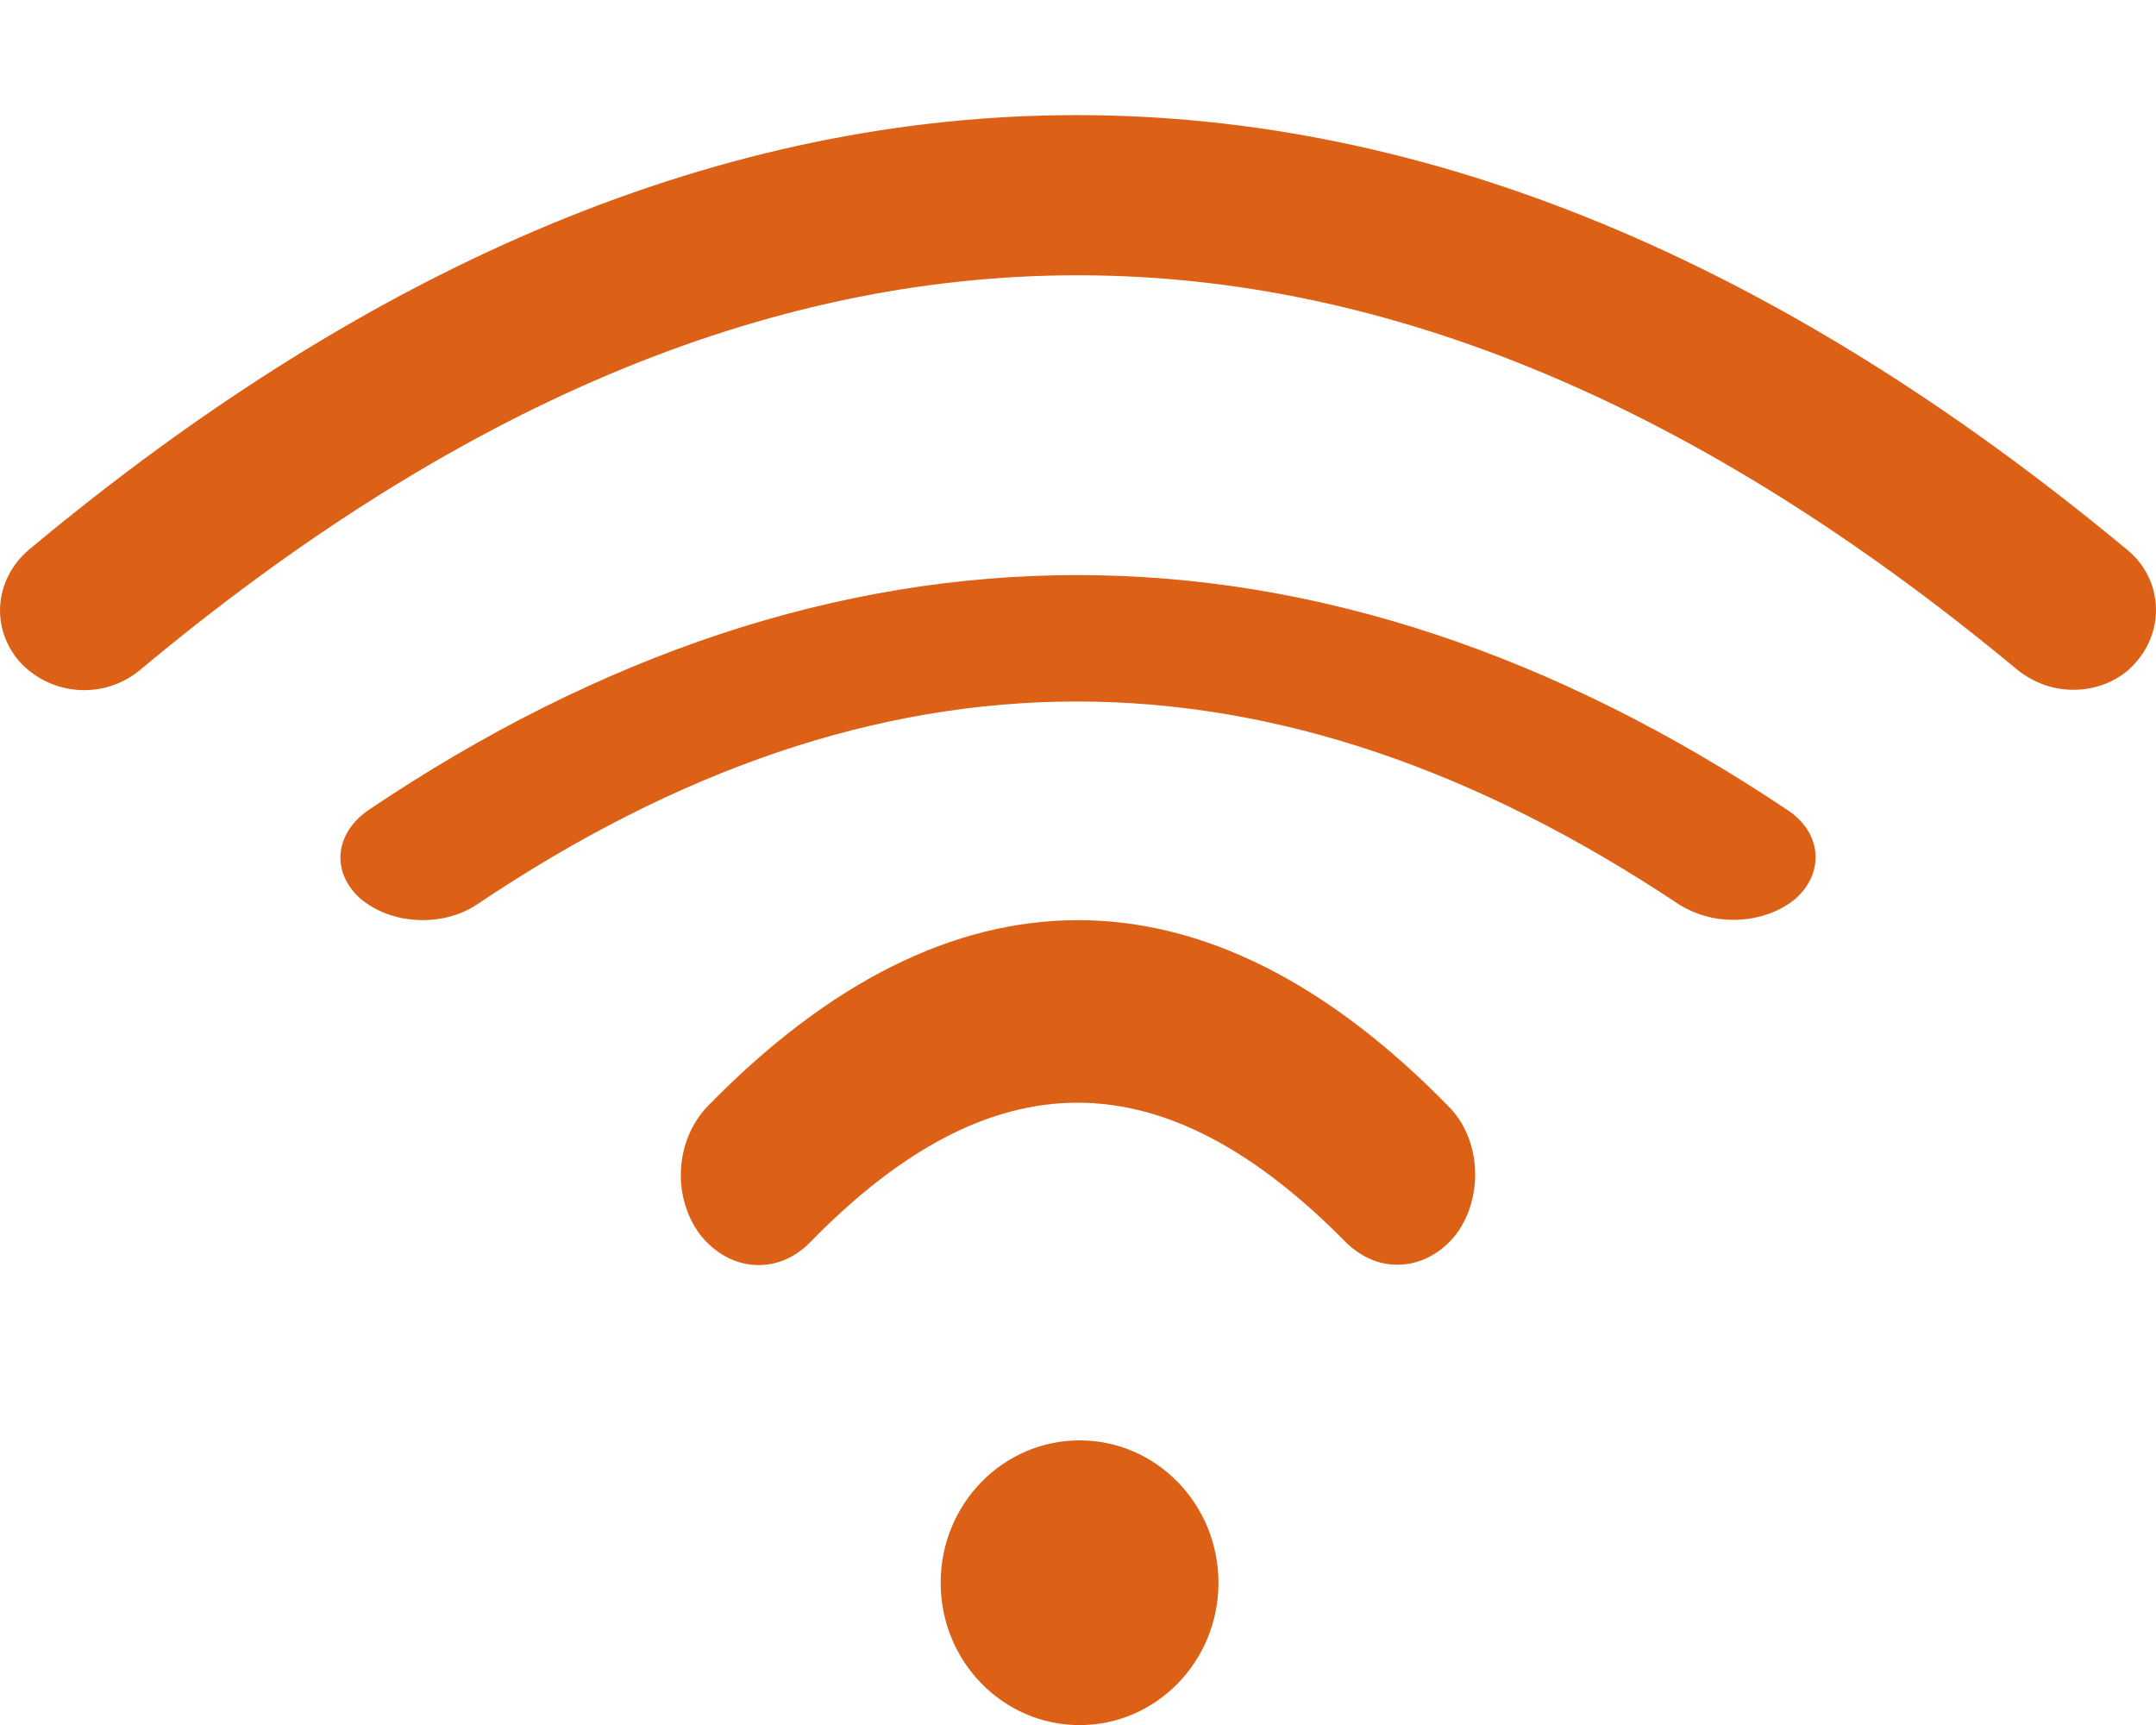
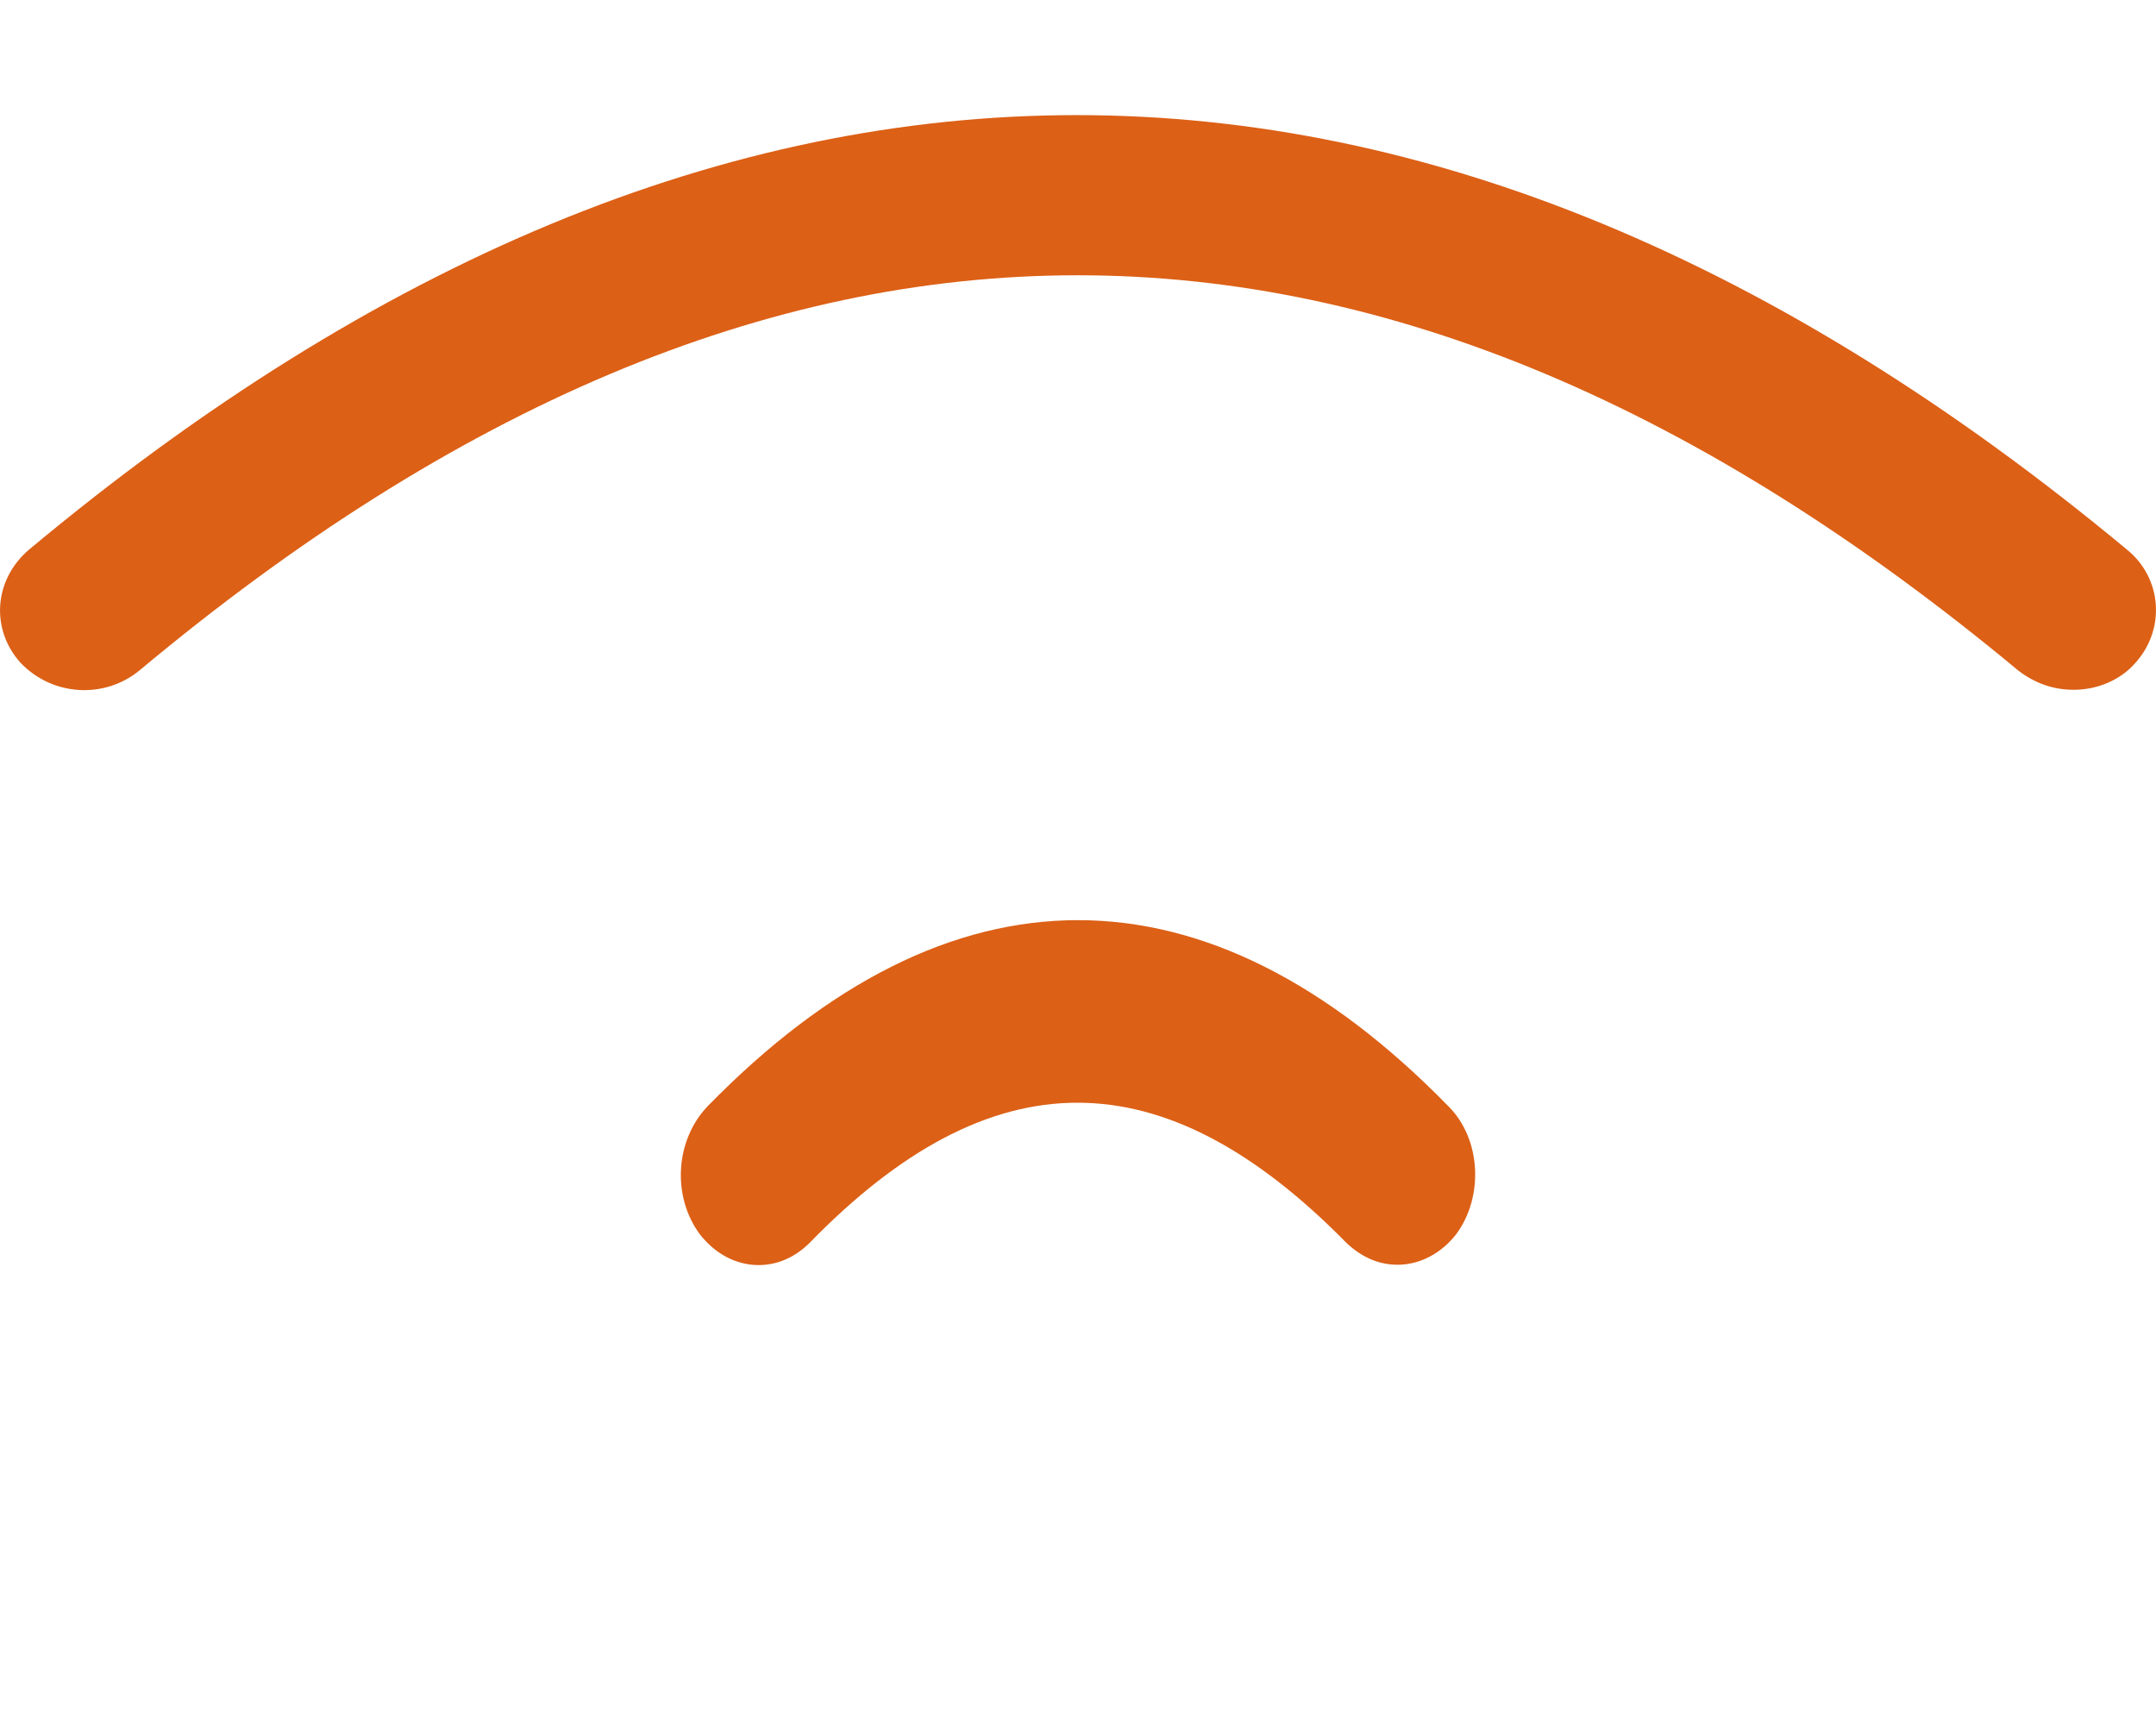
<svg xmlns="http://www.w3.org/2000/svg" width="20" height="16" viewBox="0 0 20 16" fill="none">
  <path d="M19.236 6.398C19.049 6.398 18.879 6.339 18.723 6.22C12.841 1.331 7.144 1.331 1.292 6.22C0.966 6.486 0.485 6.457 0.19 6.147C-0.089 5.837 -0.058 5.378 0.268 5.099C6.709 -0.276 13.26 -0.276 19.732 5.099C20.058 5.364 20.089 5.837 19.81 6.147C19.67 6.31 19.453 6.398 19.236 6.398Z" fill="#DC6016" />
-   <path d="M16.081 8.532C15.899 8.532 15.733 8.485 15.581 8.393C11.81 5.878 8.16 5.878 4.419 8.393C4.101 8.601 3.631 8.578 3.343 8.335C3.071 8.092 3.101 7.732 3.419 7.513C5.57 6.065 7.781 5.334 9.992 5.334C12.204 5.334 14.415 6.064 16.581 7.513C16.899 7.721 16.929 8.092 16.657 8.335C16.505 8.463 16.293 8.532 16.081 8.532Z" fill="#DC6016" />
  <path d="M12.965 11.731C12.793 11.731 12.635 11.664 12.492 11.53C10.788 9.794 9.198 9.794 7.508 11.53C7.207 11.83 6.763 11.797 6.491 11.447C6.233 11.097 6.262 10.578 6.563 10.262C8.811 7.959 11.189 7.959 13.437 10.262C13.738 10.562 13.767 11.097 13.509 11.447C13.366 11.631 13.165 11.731 12.965 11.731Z" fill="#DC6016" />
-   <path d="M10.015 16.001C10.726 16.001 11.303 15.41 11.303 14.681C11.303 13.951 10.726 13.36 10.015 13.36C9.303 13.36 8.726 13.951 8.726 14.681C8.726 15.41 9.303 16.001 10.015 16.001Z" fill="#DC6016" />
</svg>